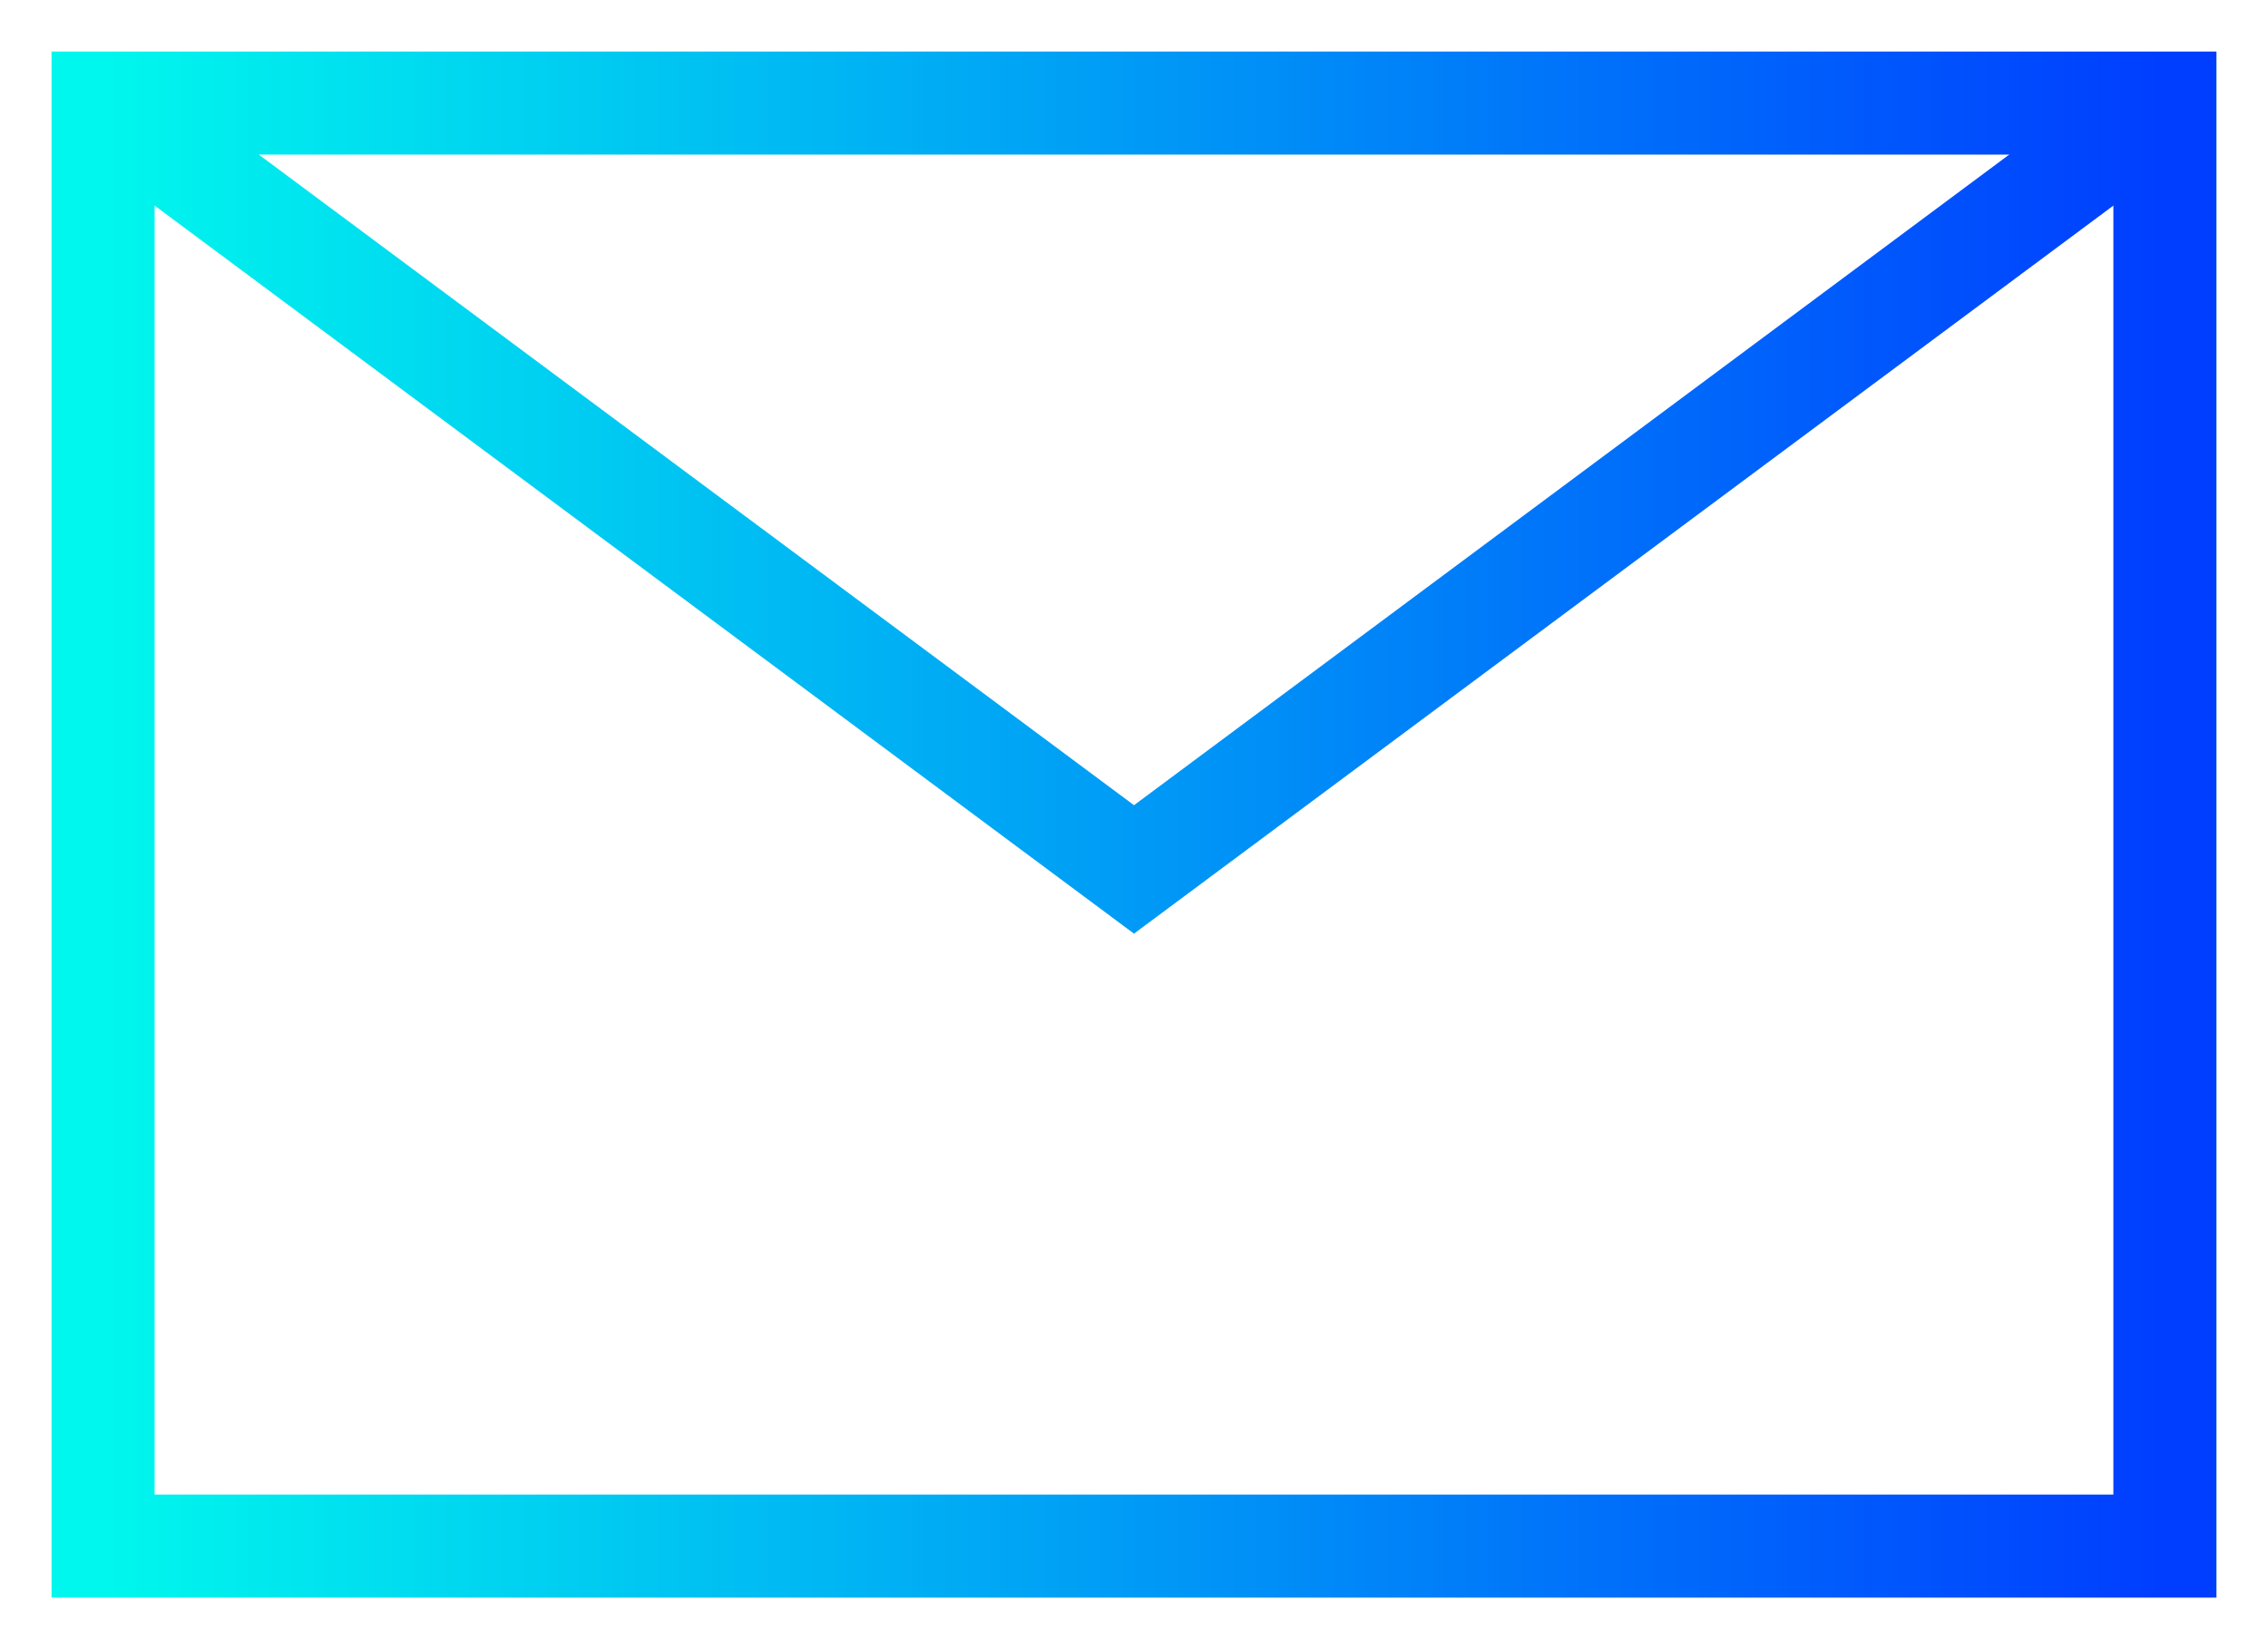
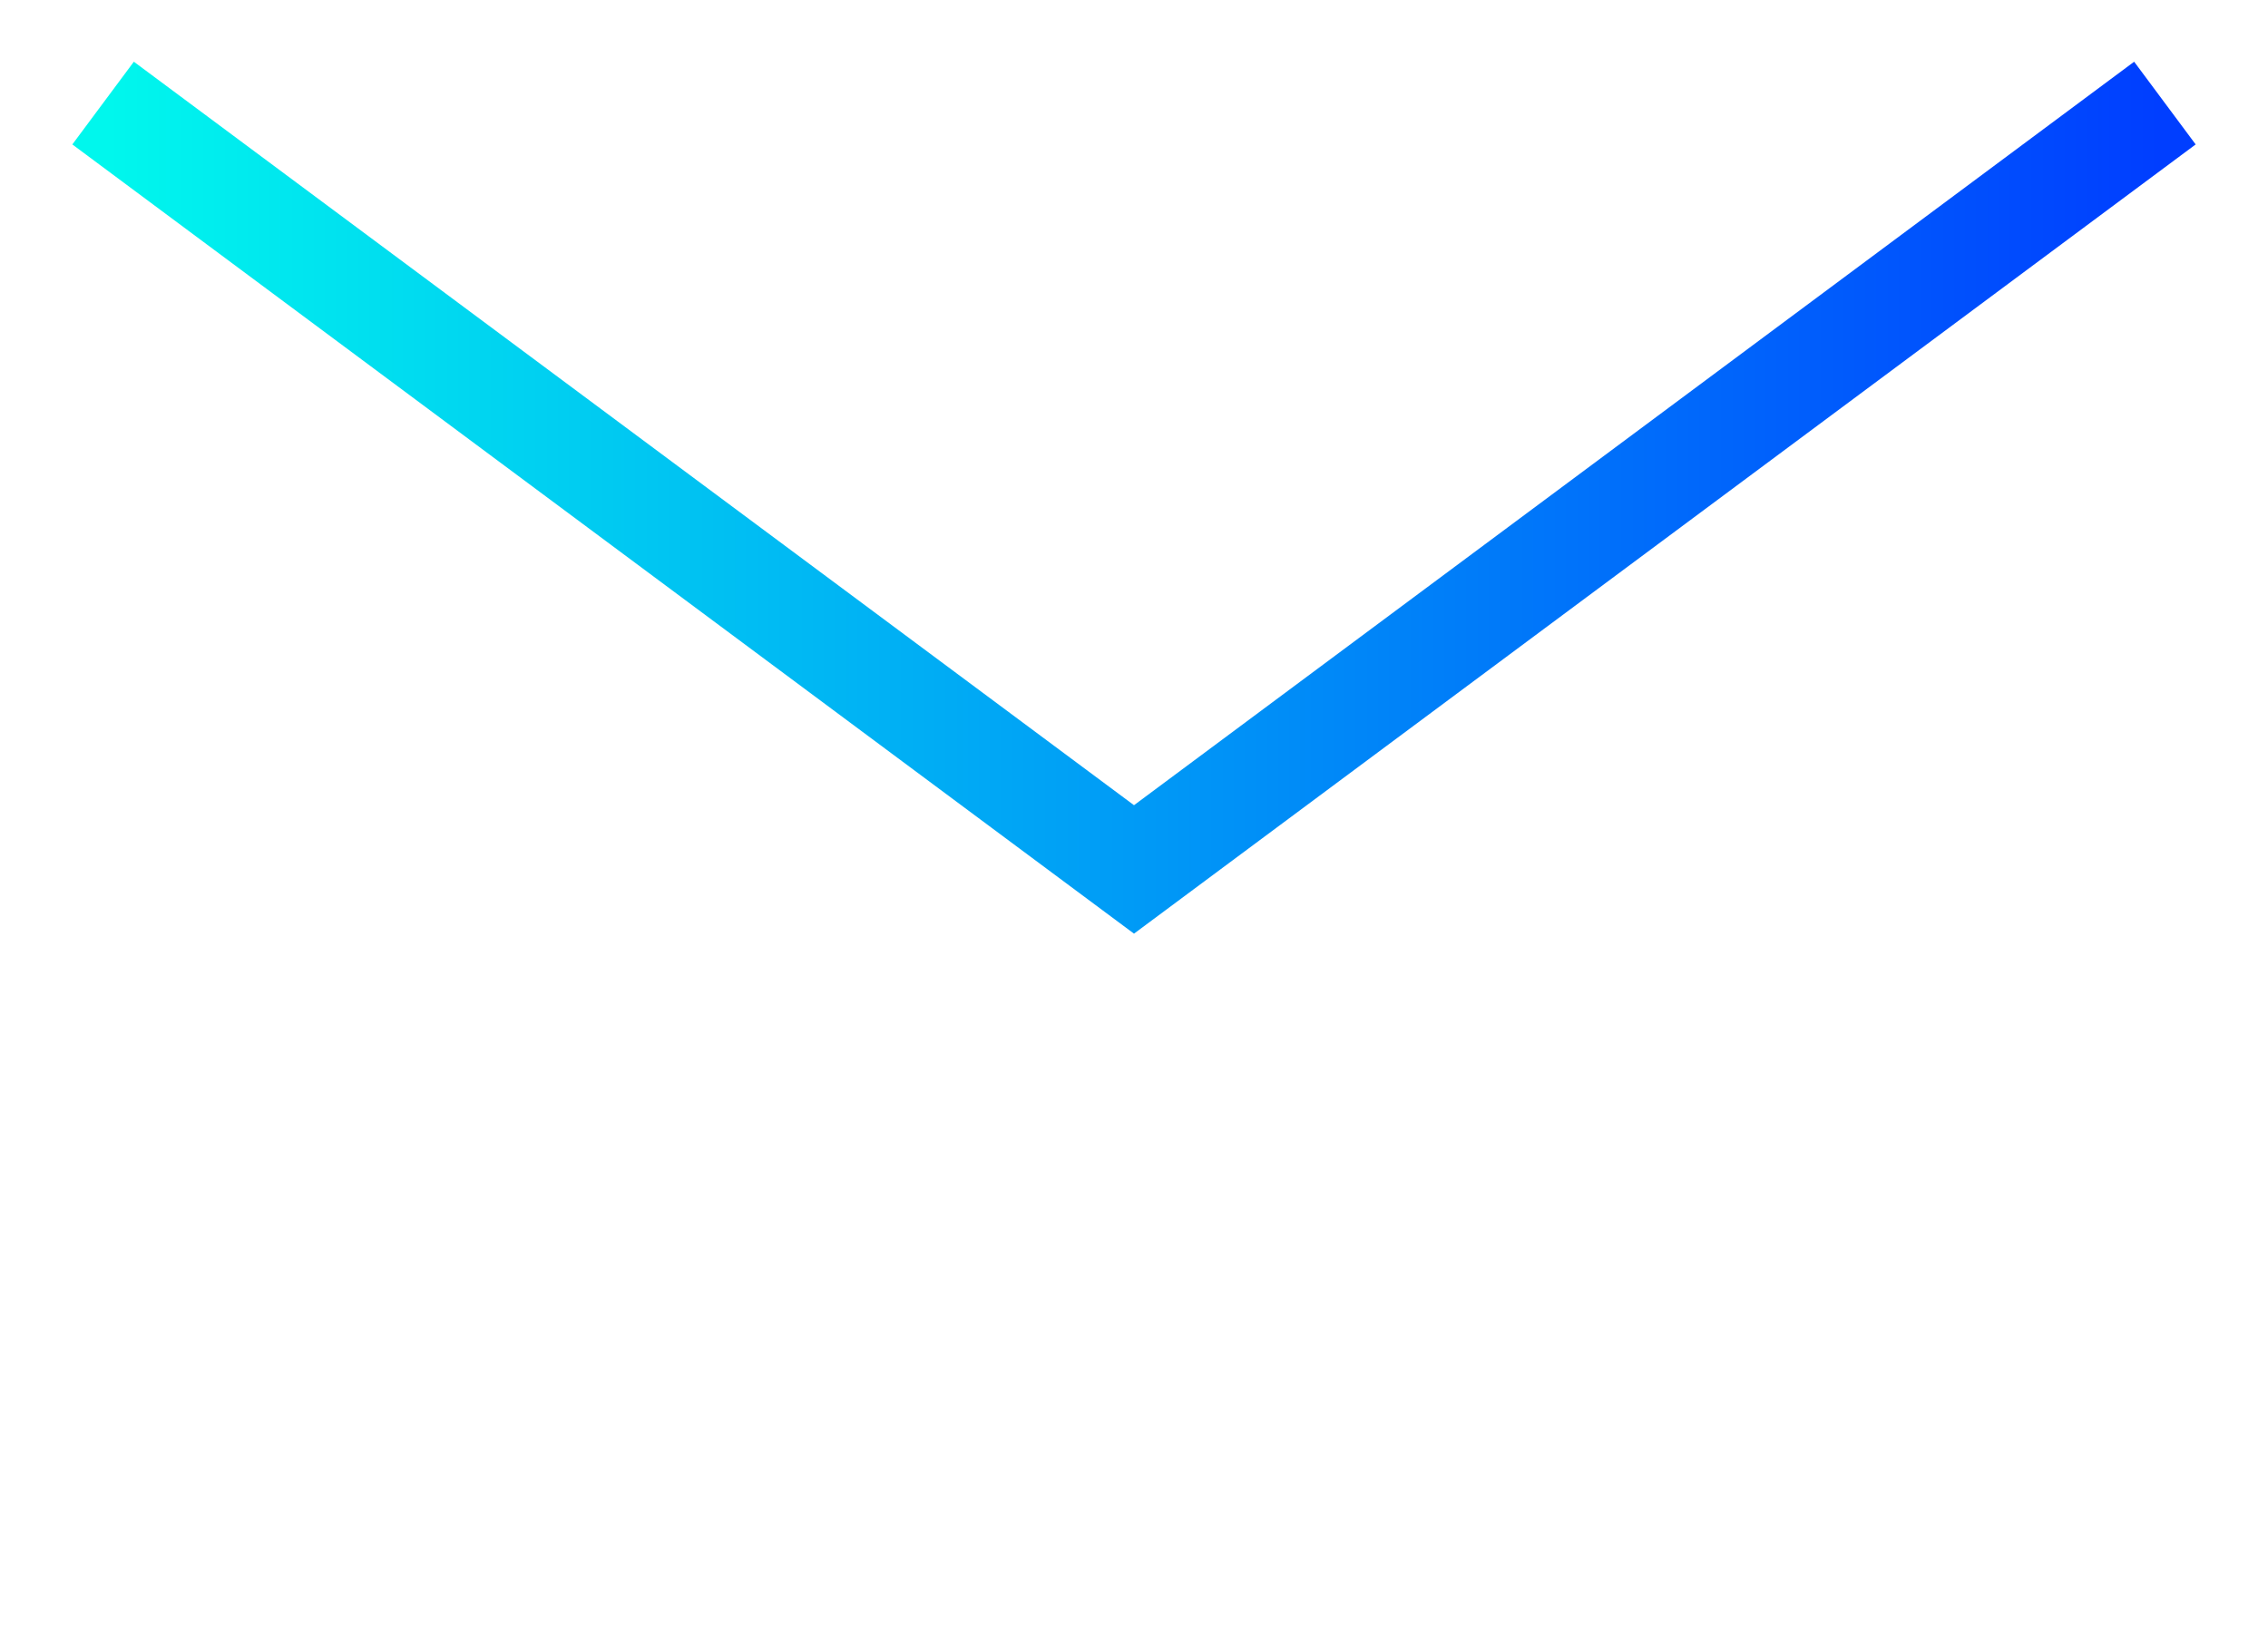
<svg xmlns="http://www.w3.org/2000/svg" width="22px" height="16px" viewBox="0 0 22 16" version="1.1">
  <title>icon</title>
  <defs>
    <linearGradient x1="0%" y1="50%" x2="100%" y2="49.999%" id="linearGradient-1">
      <stop stop-color="#00F7ED" offset="0%" />
      <stop stop-color="#003EFF" offset="100%" />
    </linearGradient>
    <linearGradient x1="0%" y1="50%" x2="100%" y2="50%" id="linearGradient-2">
      <stop stop-color="#00F7ED" offset="0%" />
      <stop stop-color="#003EFF" offset="100%" />
    </linearGradient>
  </defs>
  <g id="Desktop" stroke="none" stroke-width="1" fill="none" fill-rule="evenodd">
    <g id="Desktop-&gt;-Homepage" transform="translate(-1036, -16)">
      <g id="header" transform="translate(100, 10)">
        <g id="email" transform="translate(937, 0)">
          <g id="icon" transform="translate(0, 7)">
-             <polygon id="Stroke-1" stroke="url(#linearGradient-1)" points="20 0 20 14 18.112 14 13.219 14 0 14 0 0" />
            <polyline id="Stroke-3" stroke="url(#linearGradient-2)" points="0 0 10 7.435 20 0" />
          </g>
        </g>
      </g>
    </g>
  </g>
</svg>